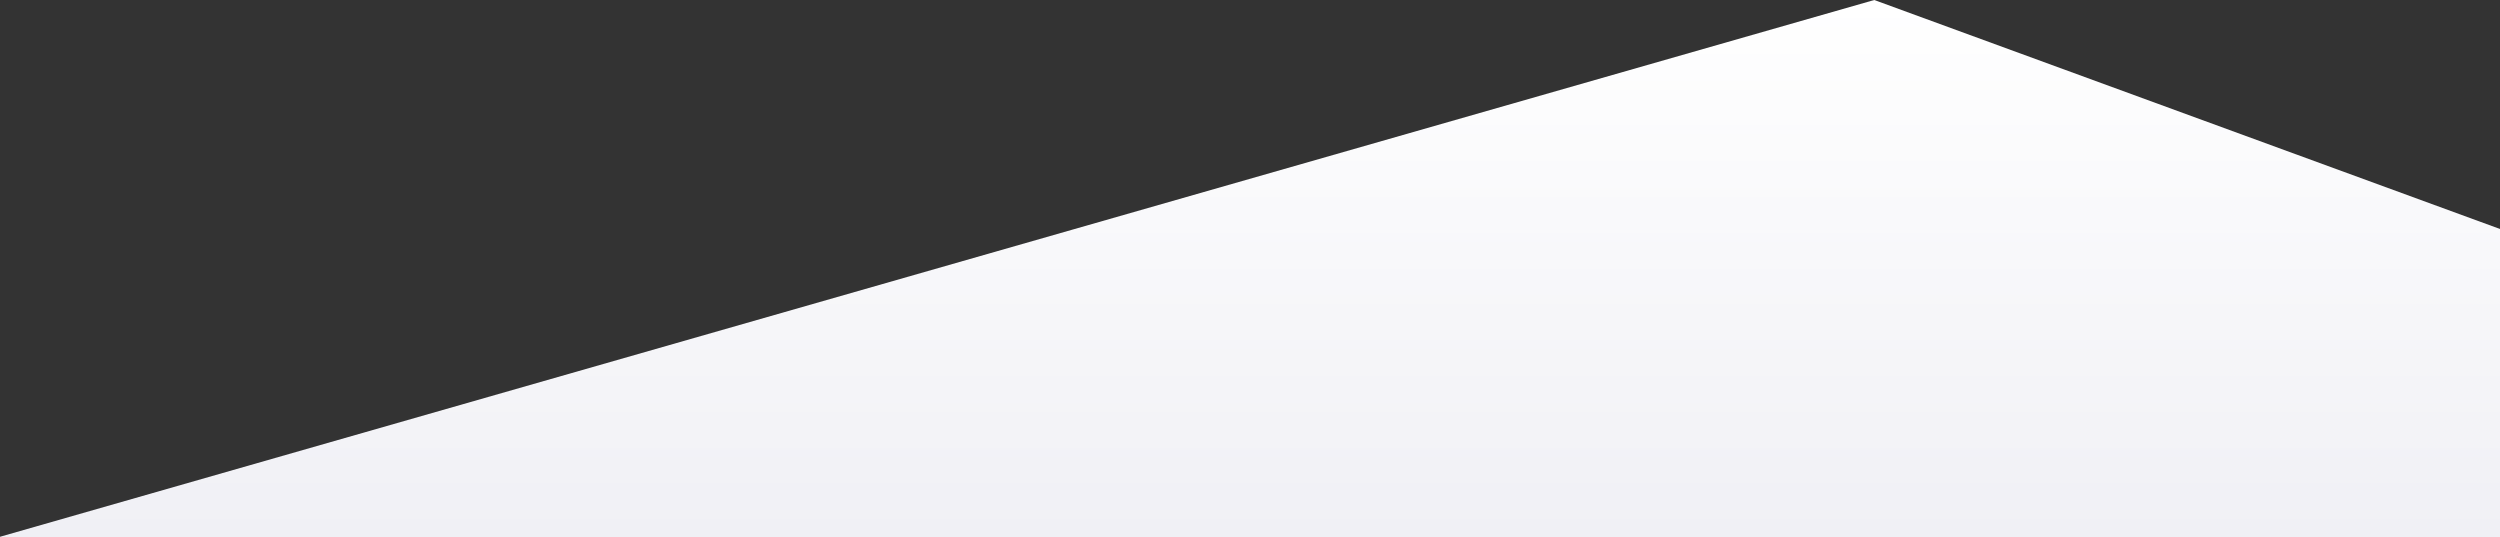
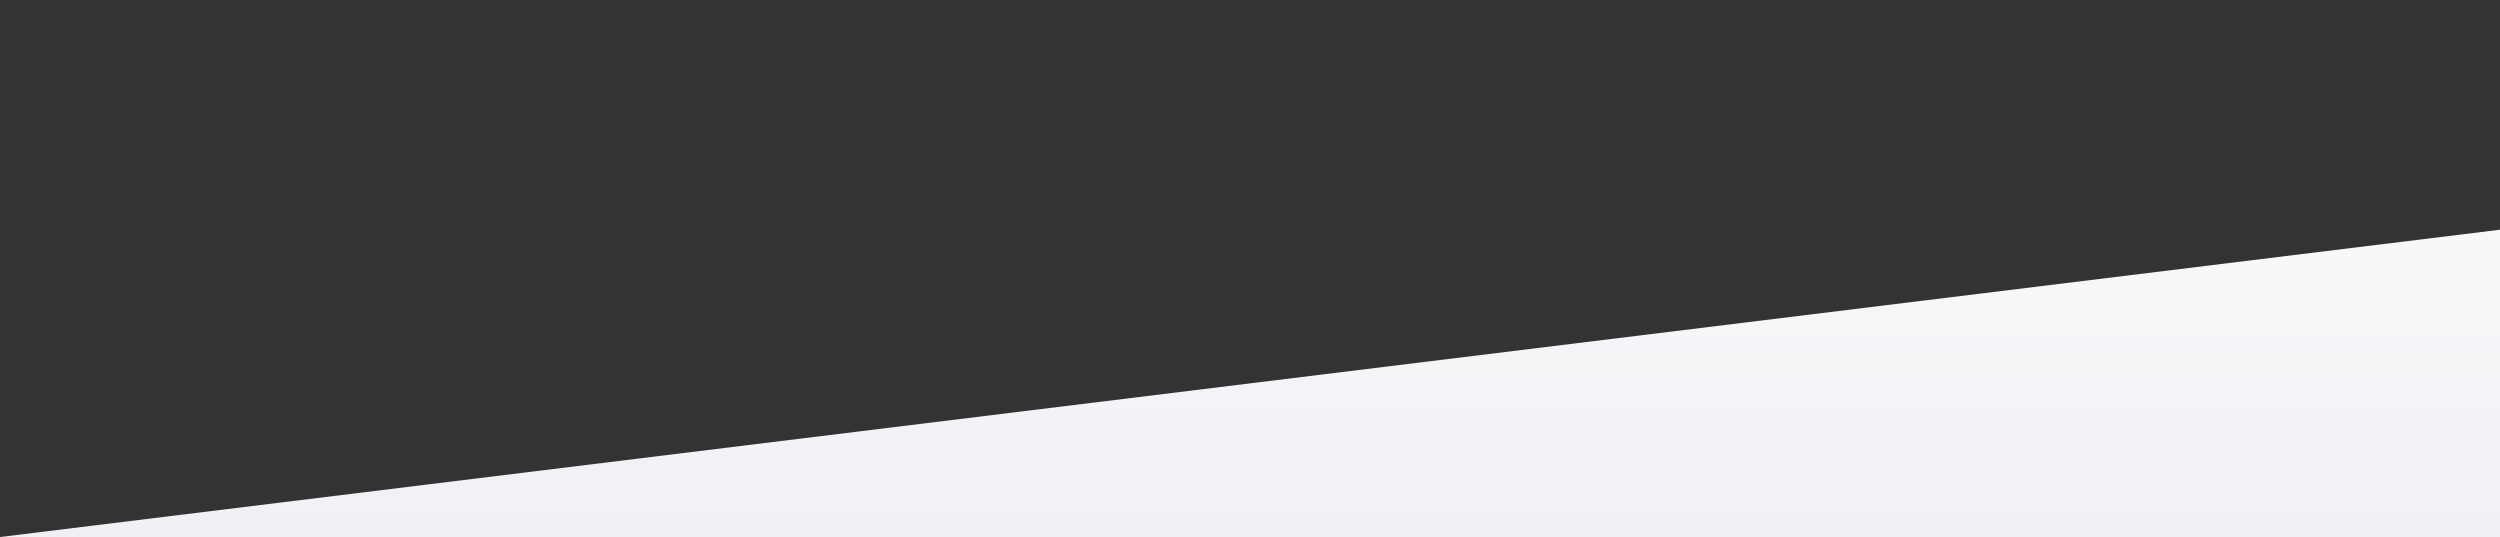
<svg xmlns="http://www.w3.org/2000/svg" width="1680" height="361" viewBox="0 0 1680 361" fill="none">
  <rect x="0" y="0" width="1680" height="361" fill="#333333" stroke="none" />
-   <path d="M-1 361L1259.5 0L1681 154.245V361H-1Z" fill="url(#paint0_linear_3319_74235)" />
+   <path d="M-1 361L1681 154.245V361H-1Z" fill="url(#paint0_linear_3319_74235)" />
  <defs>
    <linearGradient id="paint0_linear_3319_74235" x1="840" y1="0" x2="840" y2="361" gradientUnits="userSpaceOnUse">
      <stop stop-color="white" />
      <stop offset="1" stop-color="#F0F0F5" />
    </linearGradient>
  </defs>
</svg>